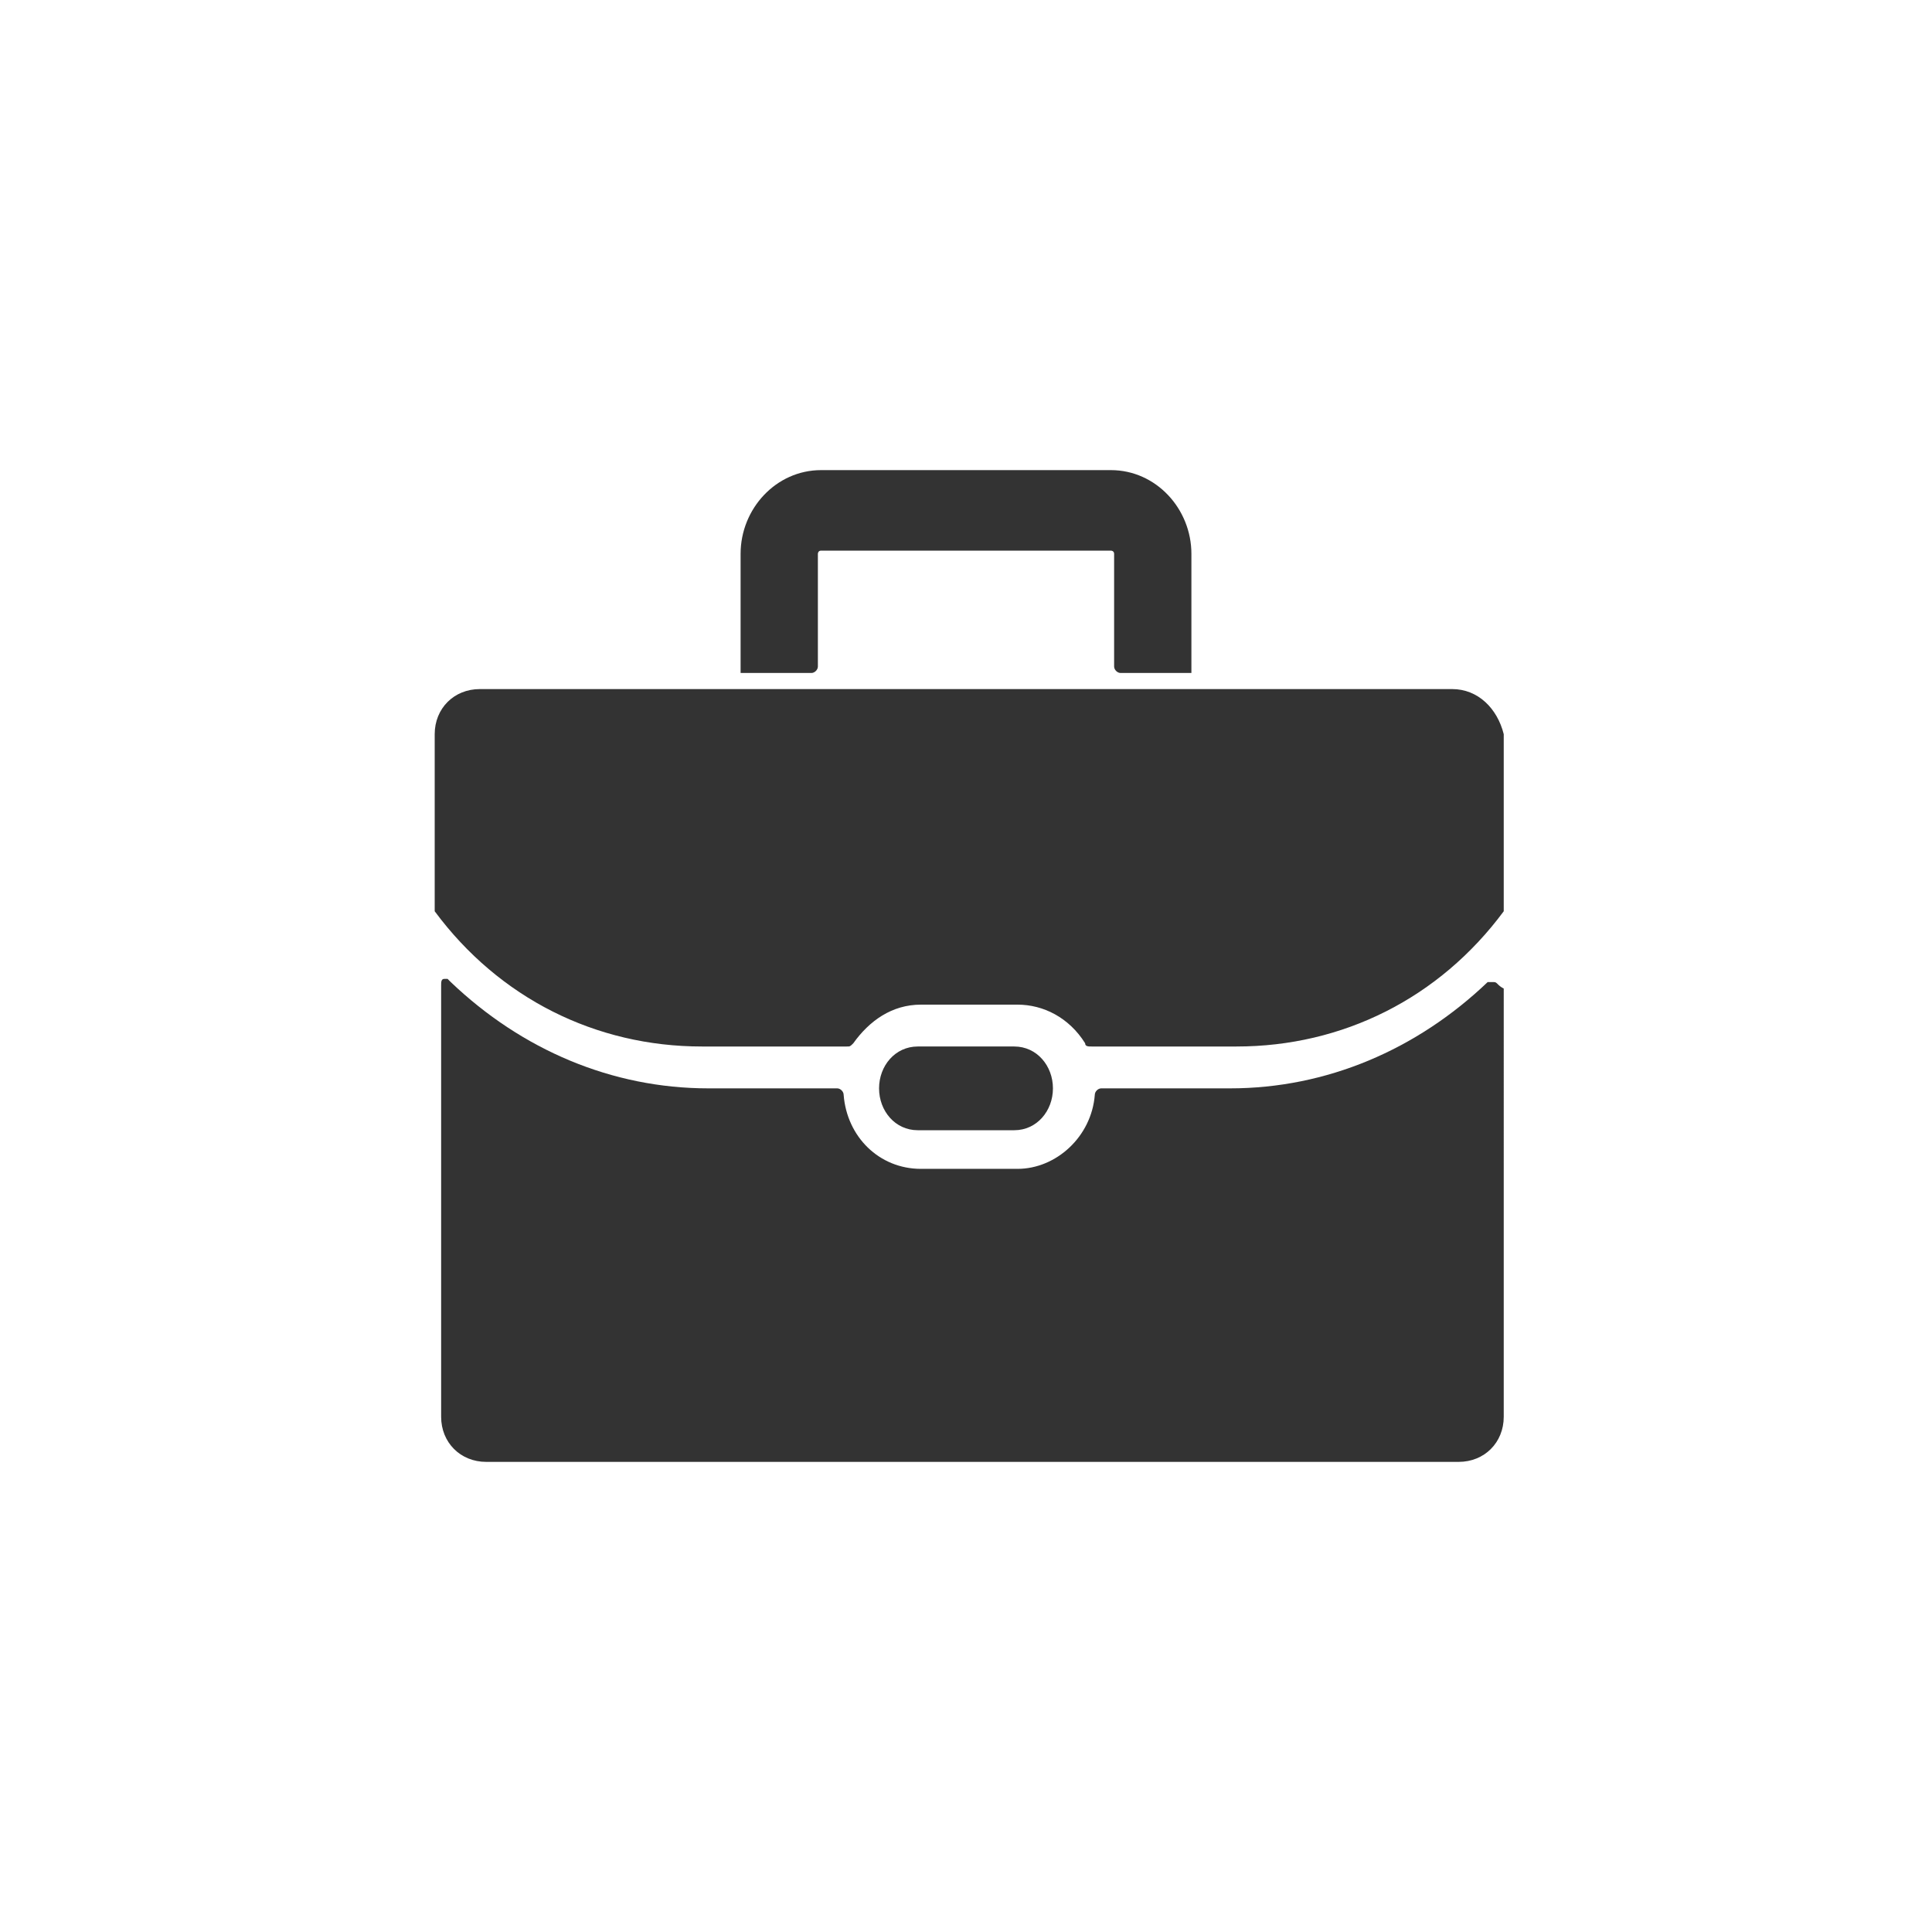
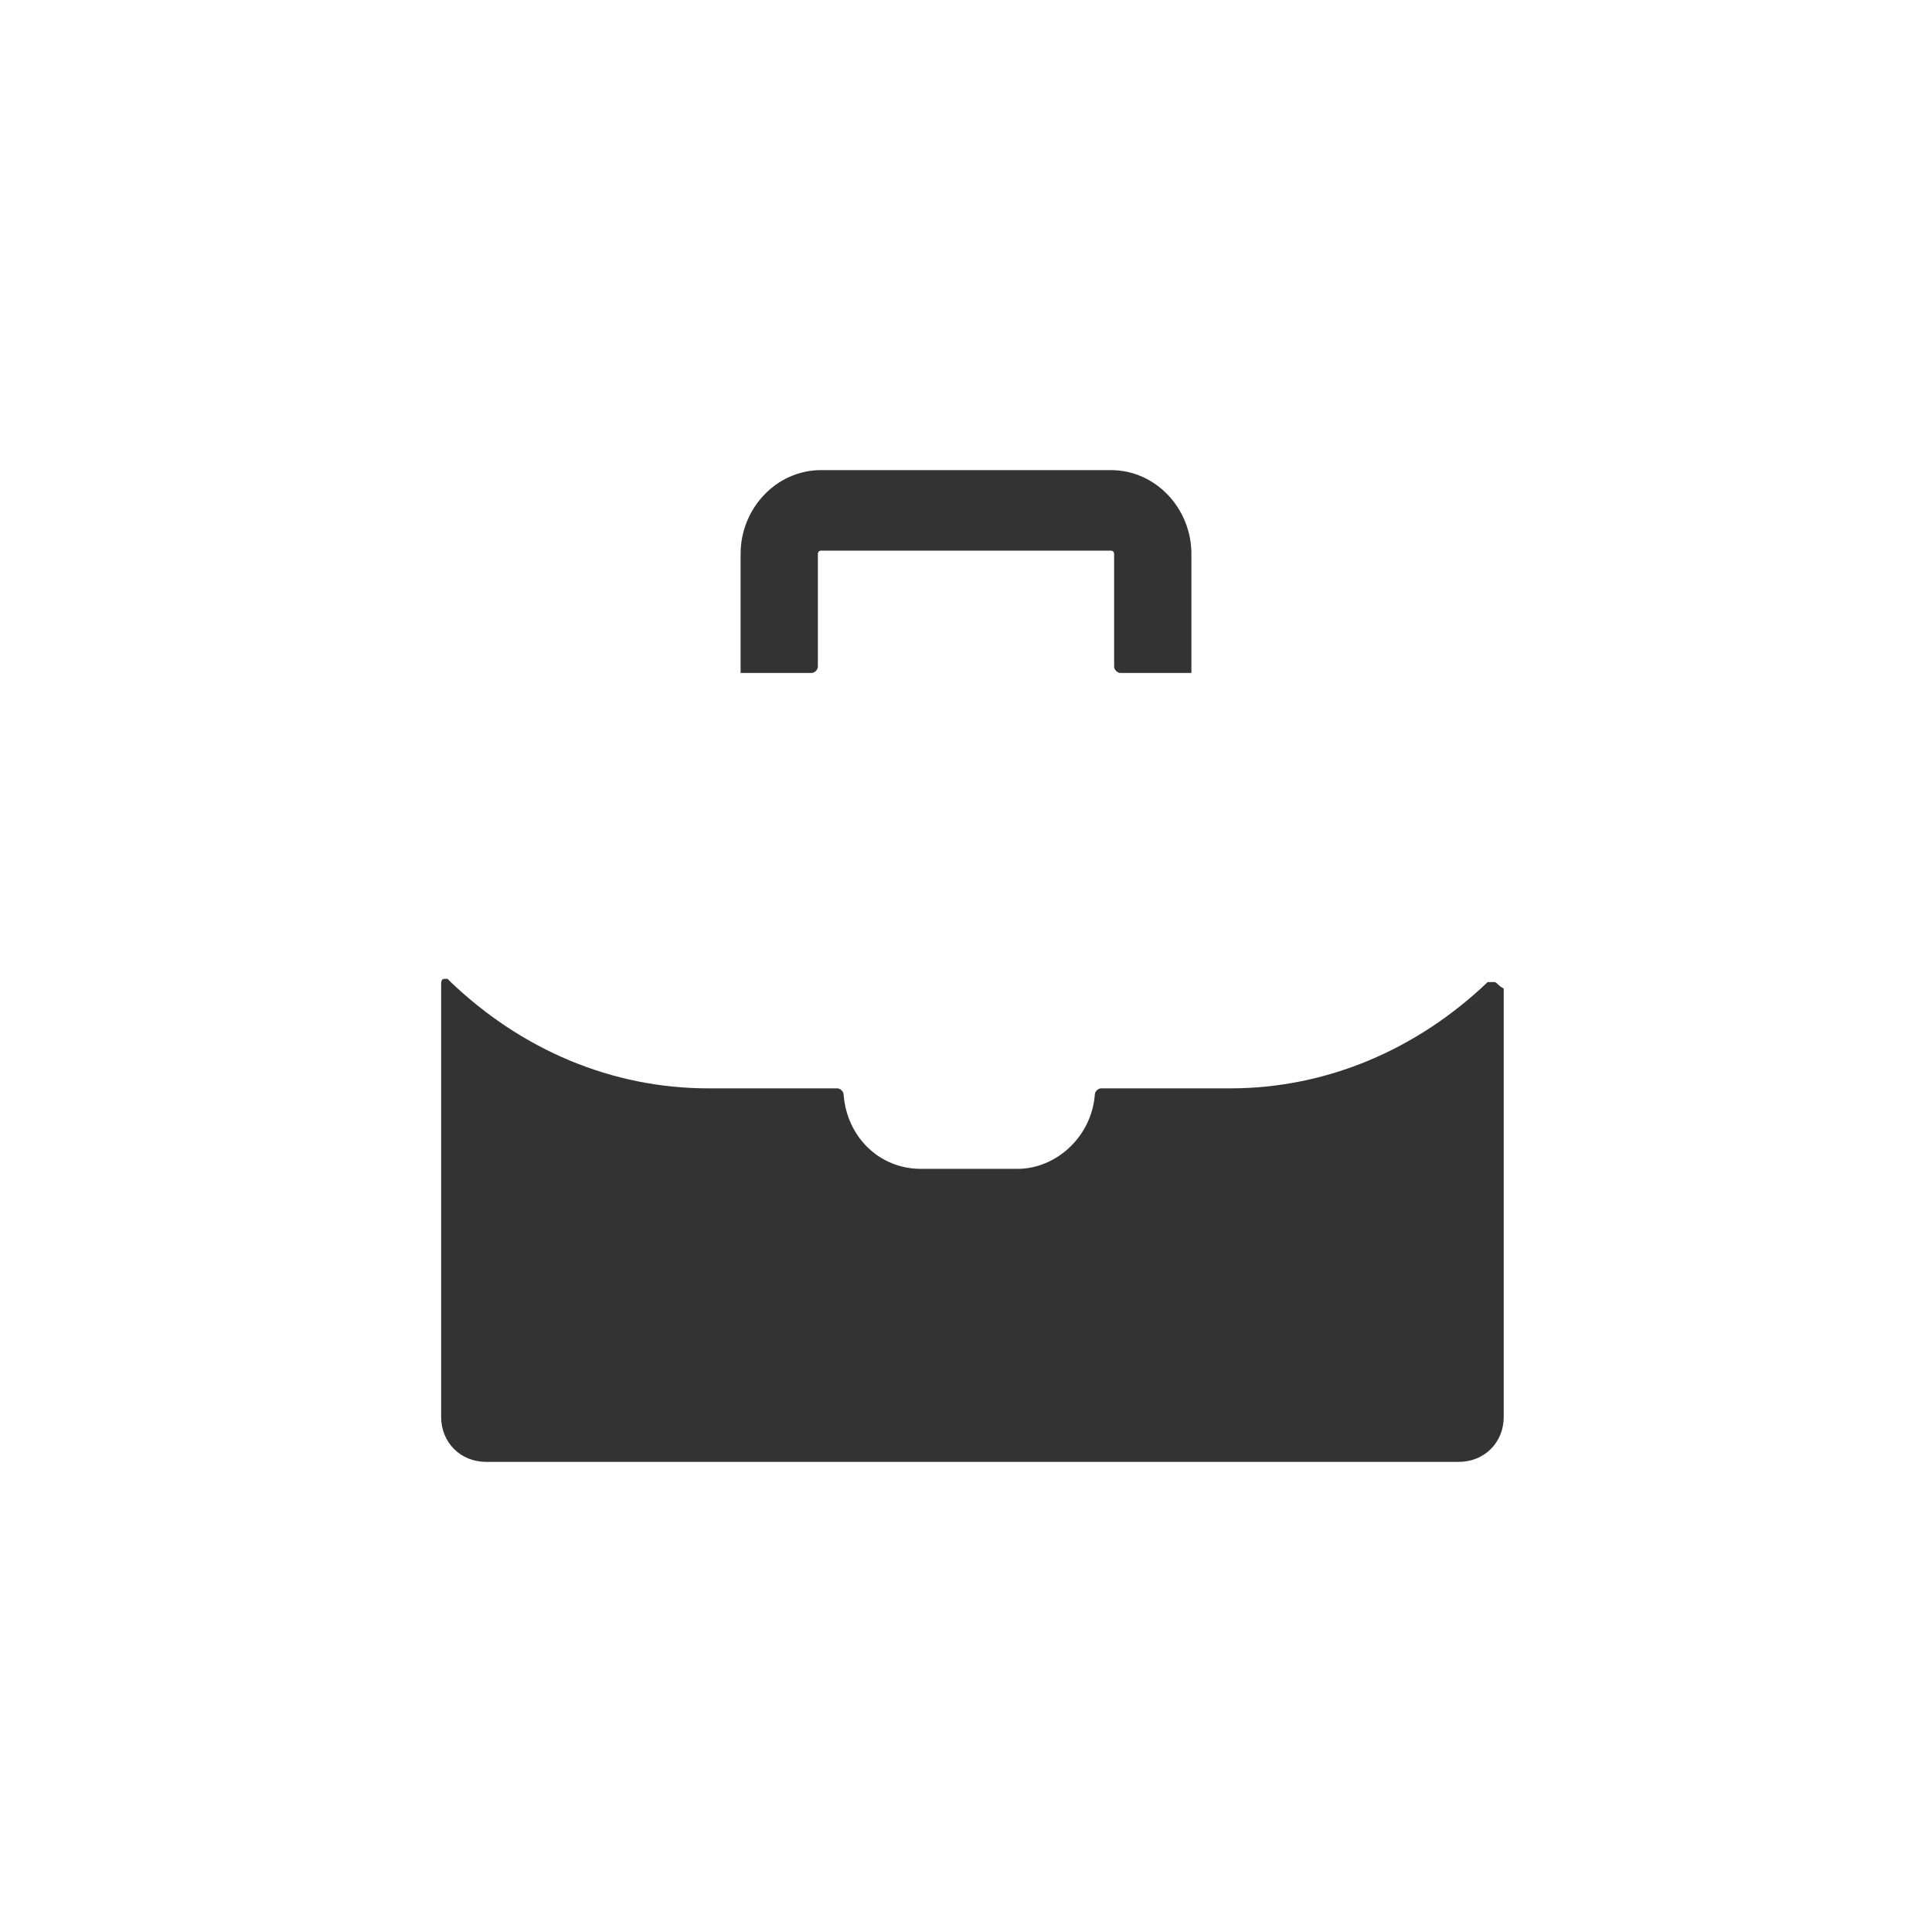
<svg xmlns="http://www.w3.org/2000/svg" version="1.1" id="Layer_1" x="0px" y="0px" viewBox="0 0 60 60" style="enable-background:new 0 0 60 60;" xml:space="preserve">
  <style type="text/css">
	.st0{fill:#333333;}
</style>
  <g>
    <g>
      <path class="st0" d="M46.4,30.5C46.4,30.5,46.3,30.5,46.4,30.5c-0.1,0-0.2,0-0.2,0c-2.2,2.1-5,3.3-8,3.3h-4    c-0.1,0-0.2,0.1-0.2,0.2c-0.1,1.3-1.2,2.3-2.4,2.3h-3c-1.3,0-2.3-1-2.4-2.3c0-0.1-0.1-0.2-0.2-0.2h-4c-3,0-5.8-1.2-8-3.3l-0.1-0.1    h-0.1c-0.1,0-0.1,0.1-0.1,0.2V44c0,0.8,0.6,1.4,1.4,1.4h30.2c0.8,0,1.4-0.6,1.4-1.4V30.7C46.5,30.6,46.5,30.5,46.4,30.5z" />
-       <path class="st0" d="M45.1,21.4H14.9c-0.8,0-1.4,0.6-1.4,1.4v5.4v0.1c2,2.7,5,4.2,8.3,4.2h4.5c0.1,0,0.1,0,0.2-0.1    c0.5-0.7,1.2-1.2,2.1-1.2h3c0.8,0,1.6,0.4,2.1,1.2c0,0.1,0.1,0.1,0.2,0.1h4.5c3.3,0,6.3-1.5,8.3-4.2v-0.1v-5.4    C46.5,22,45.9,21.4,45.1,21.4z" />
-       <path class="st0" d="M31.5,35.1c0.7,0,1.2-0.6,1.2-1.3s-0.5-1.3-1.2-1.3h-3c-0.7,0-1.2,0.6-1.2,1.3s0.5,1.3,1.2,1.3H31.5z" />
      <path class="st0" d="M23,20.9h2.2c0.1,0,0.2-0.1,0.2-0.2v-3.5c0,0,0-0.1,0.1-0.1h9c0,0,0.1,0,0.1,0.1v3.5c0,0.1,0.1,0.2,0.2,0.2    H37v-1.8v-1.9c0-1.4-1.1-2.6-2.5-2.6h-9c-1.4,0-2.5,1.2-2.5,2.6v1.9V20.9z" />
    </g>
  </g>
</svg>